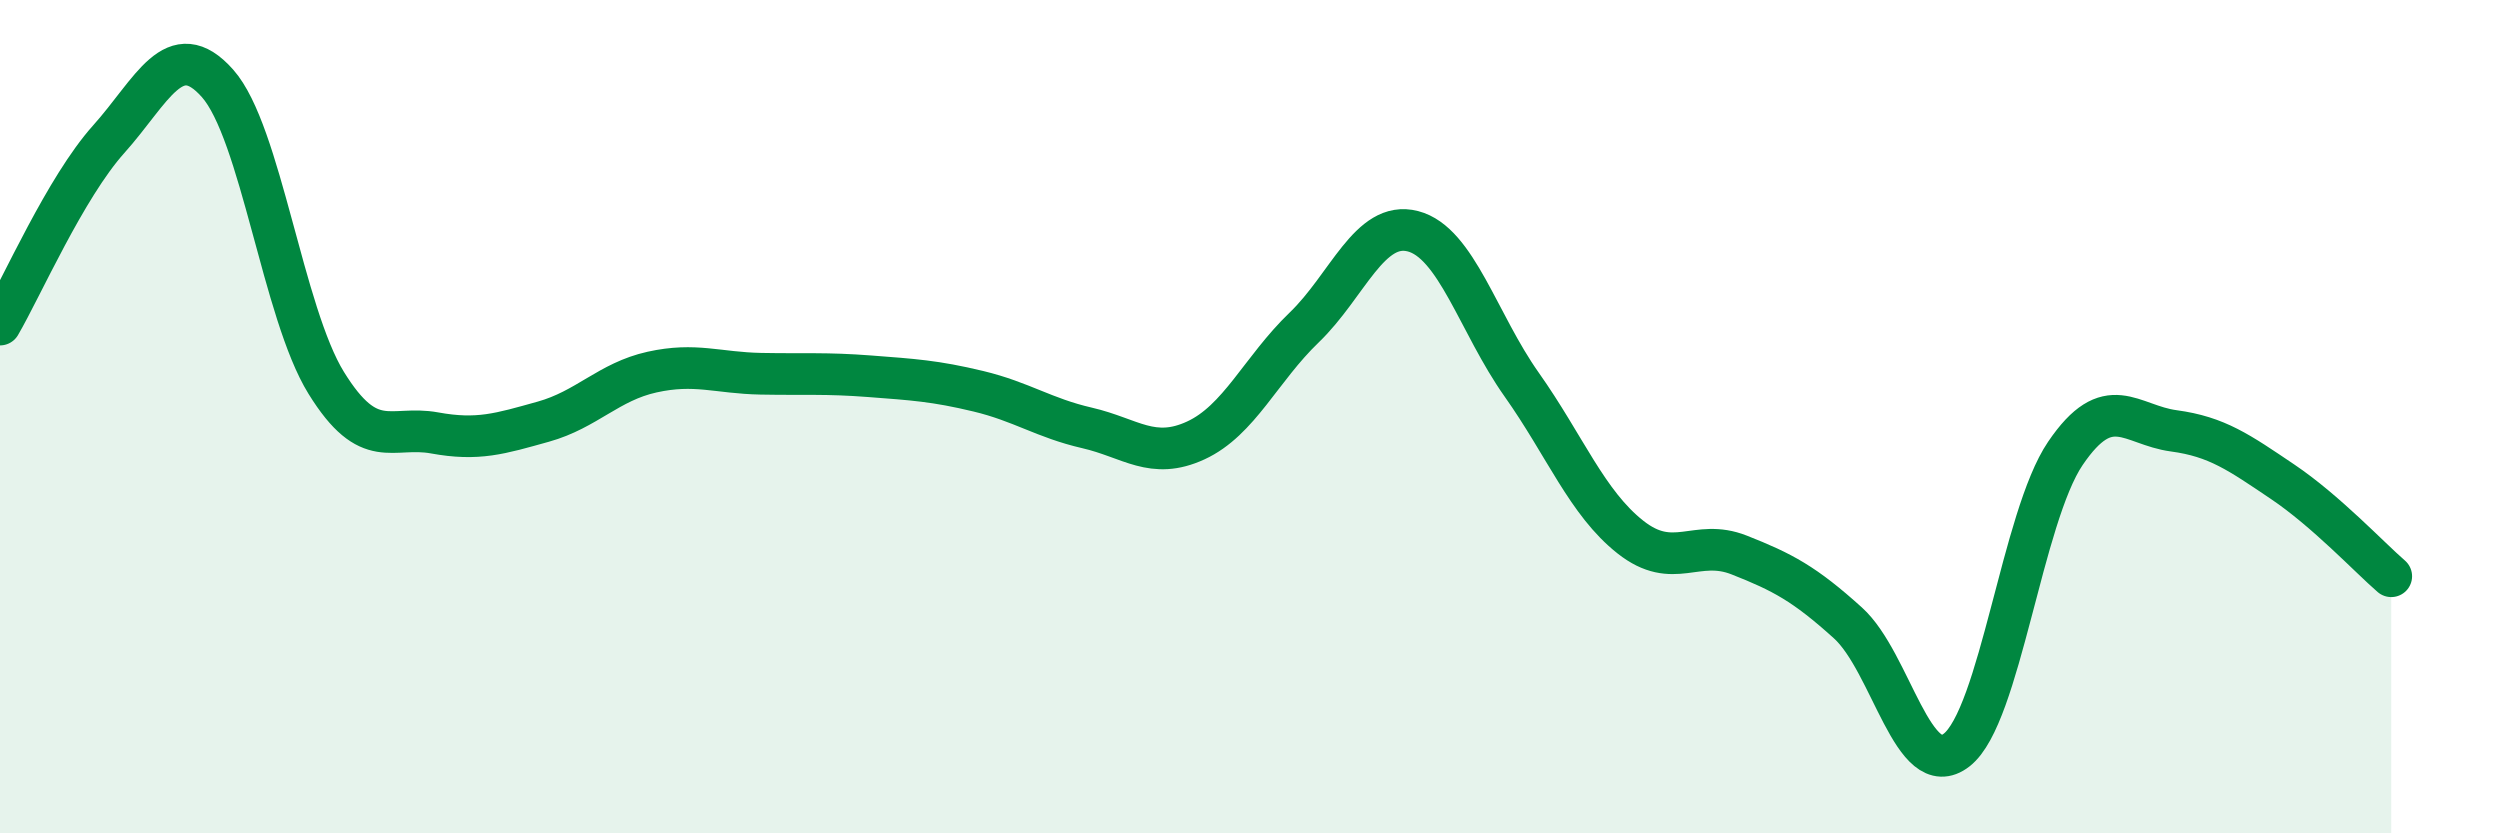
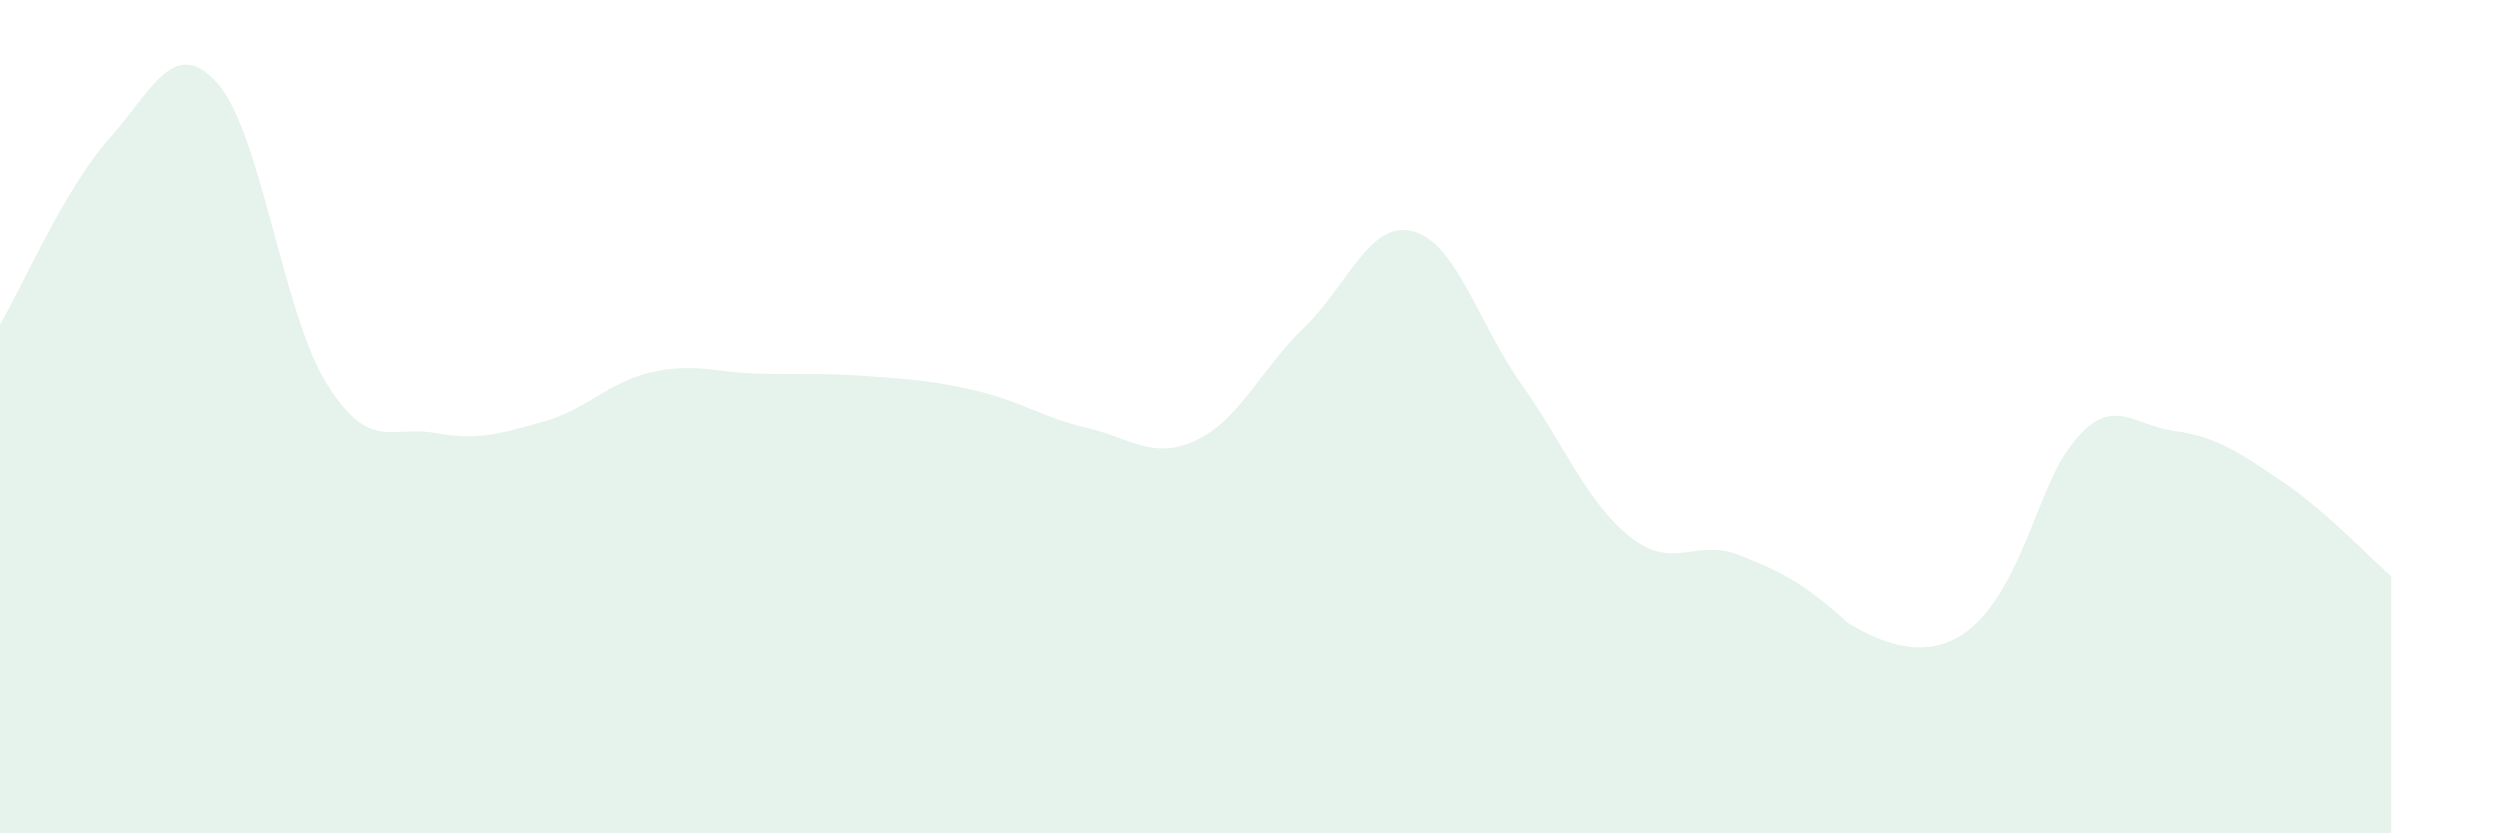
<svg xmlns="http://www.w3.org/2000/svg" width="60" height="20" viewBox="0 0 60 20">
-   <path d="M 0,7.79 C 0.52,6.9 1.57,4.5 2.61,3.34 C 3.65,2.18 4.18,0.83 5.22,2 C 6.26,3.17 6.79,7.51 7.83,9.19 C 8.87,10.87 9.39,10.2 10.43,10.39 C 11.47,10.58 12,10.41 13.04,10.12 C 14.08,9.83 14.61,9.16 15.65,8.93 C 16.69,8.7 17.22,8.95 18.26,8.97 C 19.3,8.99 19.83,8.95 20.87,9.03 C 21.91,9.11 22.44,9.14 23.48,9.39 C 24.52,9.64 25.05,10.03 26.09,10.27 C 27.13,10.51 27.66,11.05 28.7,10.57 C 29.74,10.09 30.26,8.86 31.3,7.86 C 32.34,6.86 32.87,5.28 33.91,5.55 C 34.95,5.82 35.48,7.76 36.52,9.23 C 37.56,10.7 38.09,12.07 39.13,12.89 C 40.17,13.71 40.7,12.91 41.74,13.32 C 42.78,13.73 43.31,14.01 44.35,14.95 C 45.39,15.89 45.92,18.81 46.96,18 C 48,17.19 48.53,12.41 49.57,10.88 C 50.61,9.35 51.13,10.2 52.17,10.34 C 53.21,10.48 53.74,10.86 54.78,11.56 C 55.82,12.26 56.87,13.38 57.39,13.83L57.39 20L0 20Z" fill="#008740" opacity="0.1" stroke-linecap="round" stroke-linejoin="round" />
-   <path d="M 0,7.79 C 0.52,6.9 1.57,4.5 2.61,3.34 C 3.65,2.18 4.18,0.83 5.22,2 C 6.26,3.17 6.79,7.51 7.83,9.19 C 8.87,10.87 9.39,10.2 10.43,10.39 C 11.47,10.58 12,10.41 13.04,10.12 C 14.08,9.83 14.61,9.16 15.65,8.93 C 16.69,8.7 17.22,8.95 18.26,8.97 C 19.3,8.99 19.83,8.95 20.87,9.03 C 21.91,9.11 22.44,9.14 23.48,9.39 C 24.52,9.64 25.05,10.03 26.09,10.27 C 27.13,10.51 27.66,11.05 28.7,10.57 C 29.74,10.09 30.26,8.86 31.3,7.86 C 32.34,6.86 32.87,5.28 33.91,5.55 C 34.95,5.82 35.48,7.76 36.52,9.23 C 37.56,10.7 38.09,12.07 39.13,12.89 C 40.17,13.71 40.7,12.91 41.74,13.32 C 42.78,13.73 43.31,14.01 44.35,14.95 C 45.39,15.89 45.92,18.81 46.96,18 C 48,17.19 48.53,12.41 49.57,10.88 C 50.61,9.35 51.13,10.2 52.17,10.34 C 53.21,10.48 53.74,10.86 54.78,11.56 C 55.82,12.26 56.87,13.38 57.39,13.83" stroke="#008740" stroke-width="1" fill="none" stroke-linecap="round" stroke-linejoin="round" />
+   <path d="M 0,7.79 C 0.52,6.9 1.57,4.5 2.61,3.34 C 3.65,2.18 4.18,0.83 5.22,2 C 6.26,3.17 6.79,7.51 7.83,9.19 C 8.87,10.87 9.39,10.2 10.43,10.39 C 11.47,10.58 12,10.41 13.04,10.12 C 14.08,9.83 14.61,9.16 15.65,8.93 C 16.69,8.7 17.22,8.95 18.26,8.97 C 19.3,8.99 19.83,8.95 20.87,9.03 C 21.91,9.11 22.44,9.14 23.48,9.39 C 24.52,9.64 25.05,10.03 26.09,10.27 C 27.13,10.51 27.66,11.05 28.7,10.57 C 29.74,10.09 30.26,8.86 31.3,7.86 C 32.34,6.86 32.87,5.28 33.91,5.55 C 34.95,5.82 35.48,7.76 36.52,9.23 C 37.56,10.7 38.09,12.07 39.13,12.89 C 40.17,13.71 40.7,12.91 41.74,13.32 C 42.78,13.73 43.31,14.01 44.35,14.95 C 48,17.19 48.53,12.41 49.57,10.88 C 50.61,9.35 51.13,10.2 52.17,10.34 C 53.21,10.48 53.74,10.86 54.78,11.56 C 55.82,12.26 56.87,13.38 57.39,13.83L57.39 20L0 20Z" fill="#008740" opacity="0.1" stroke-linecap="round" stroke-linejoin="round" />
</svg>